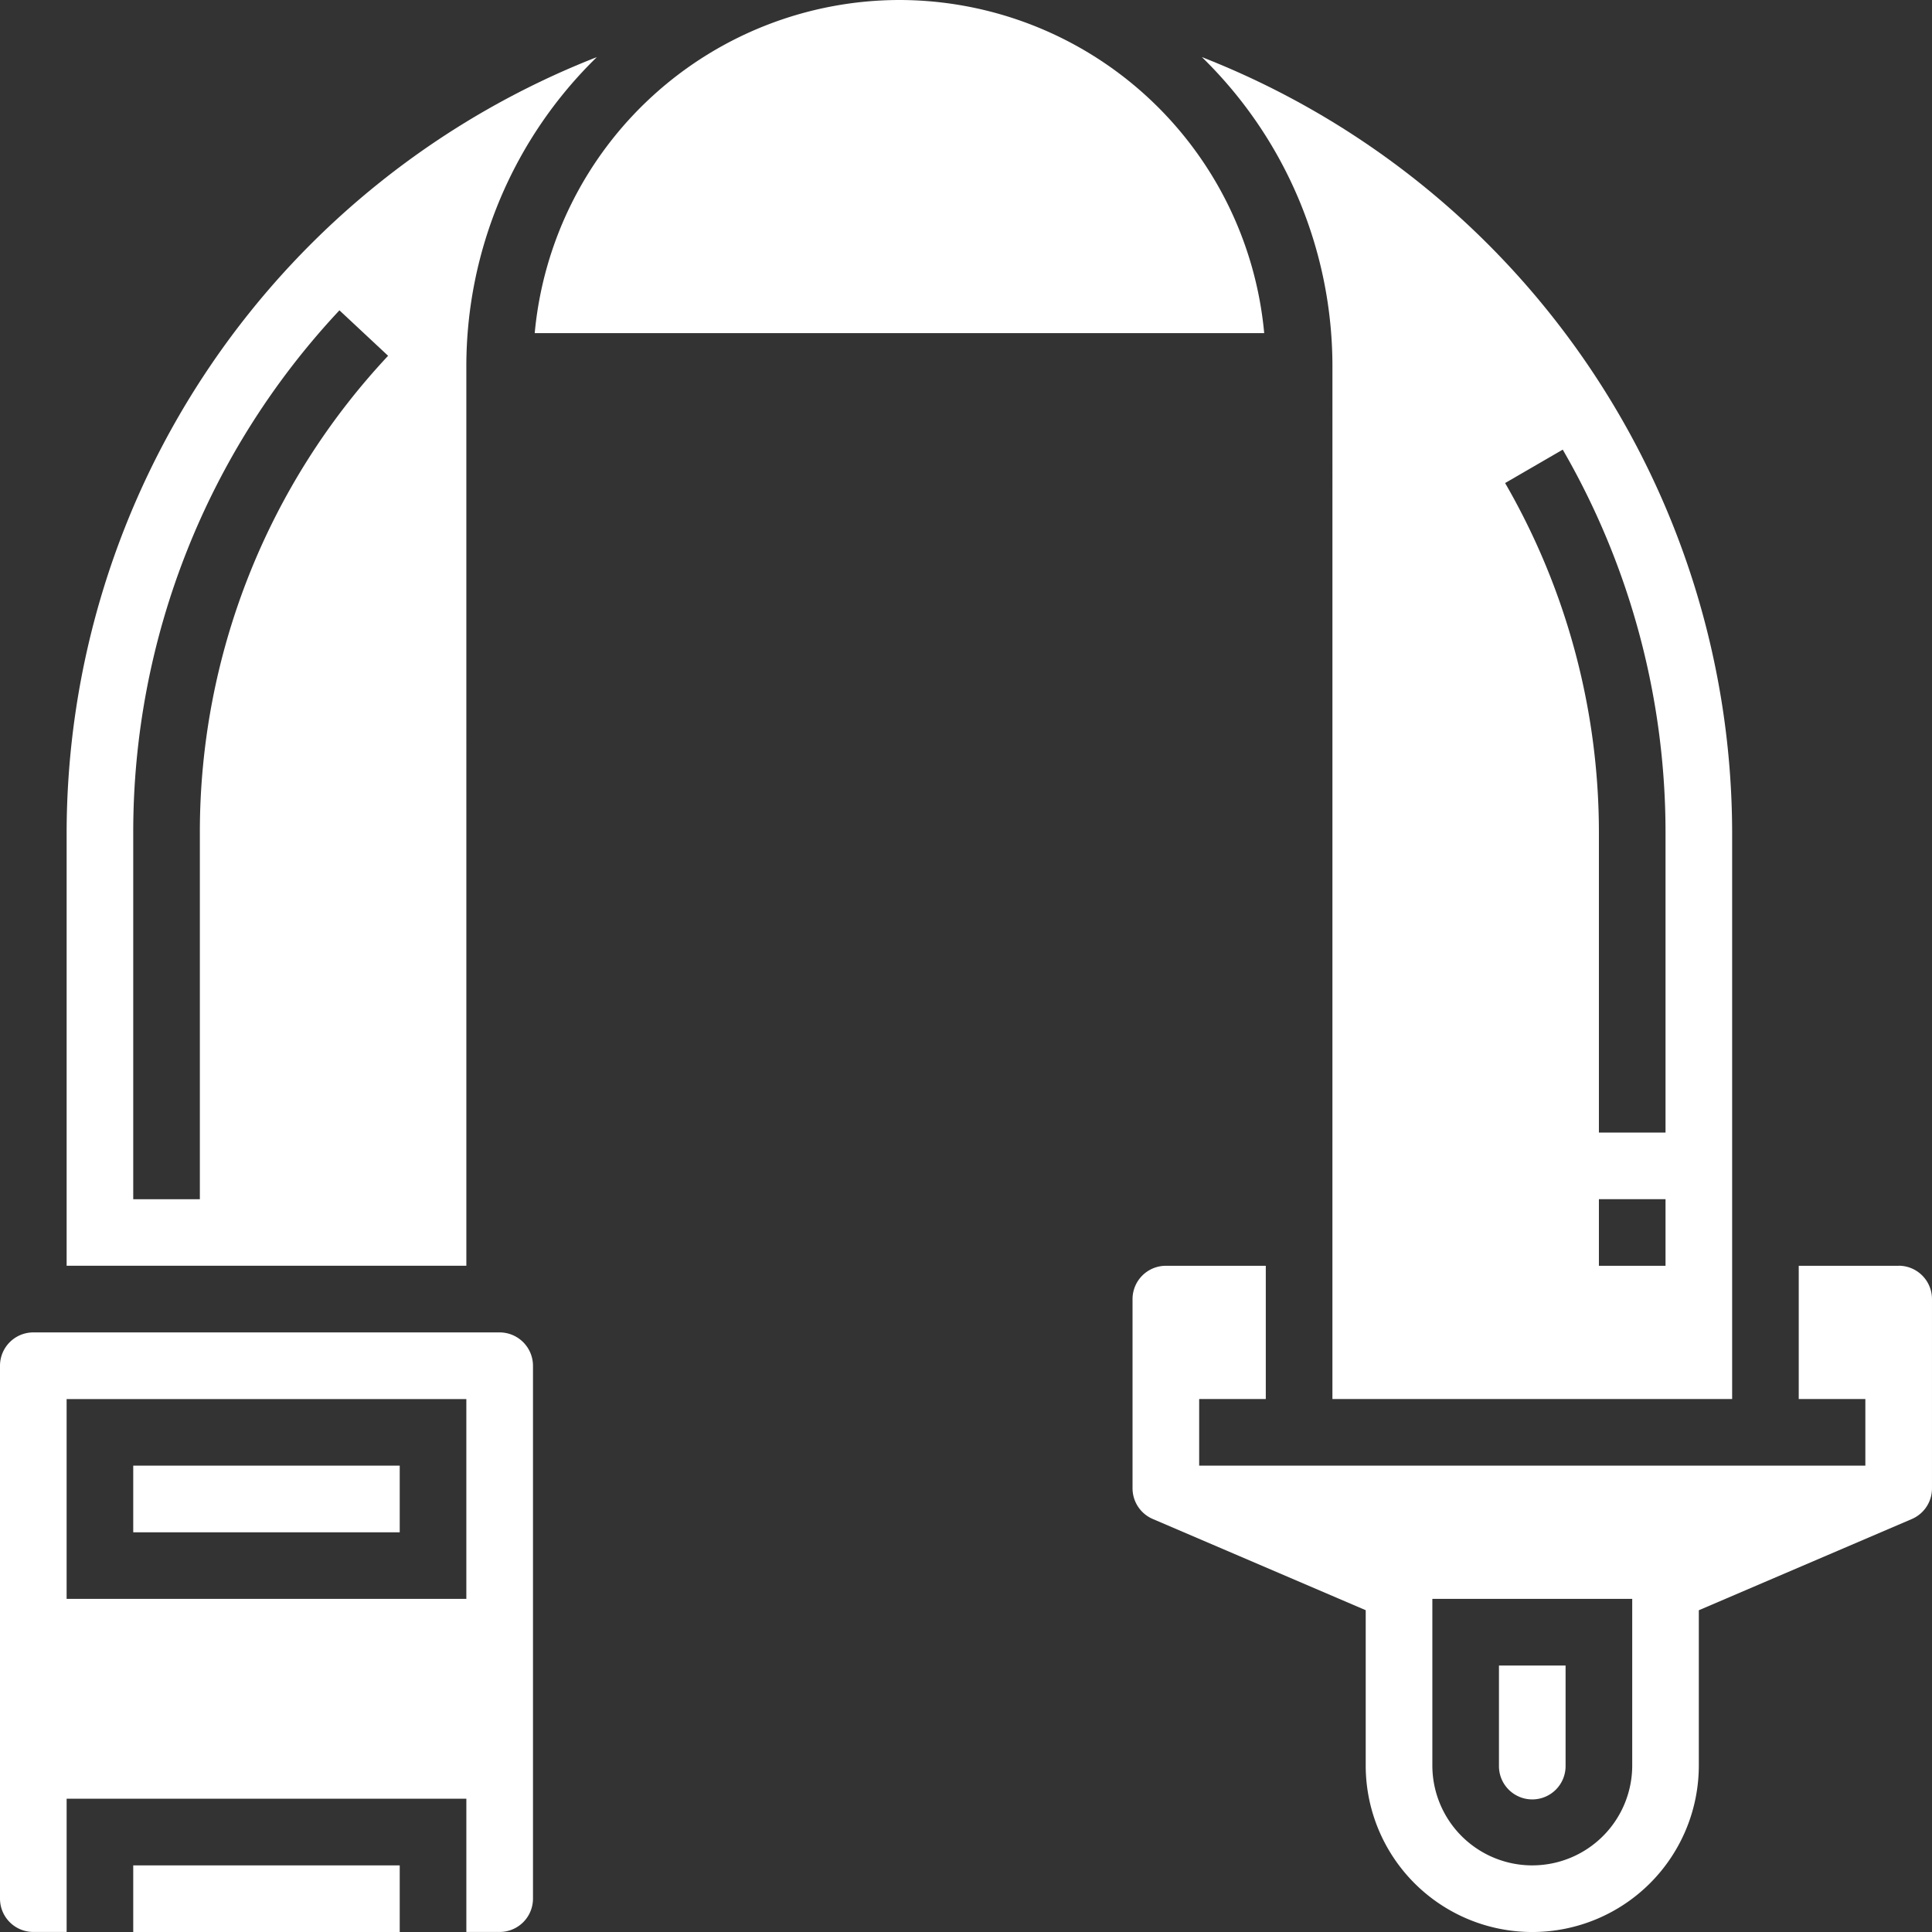
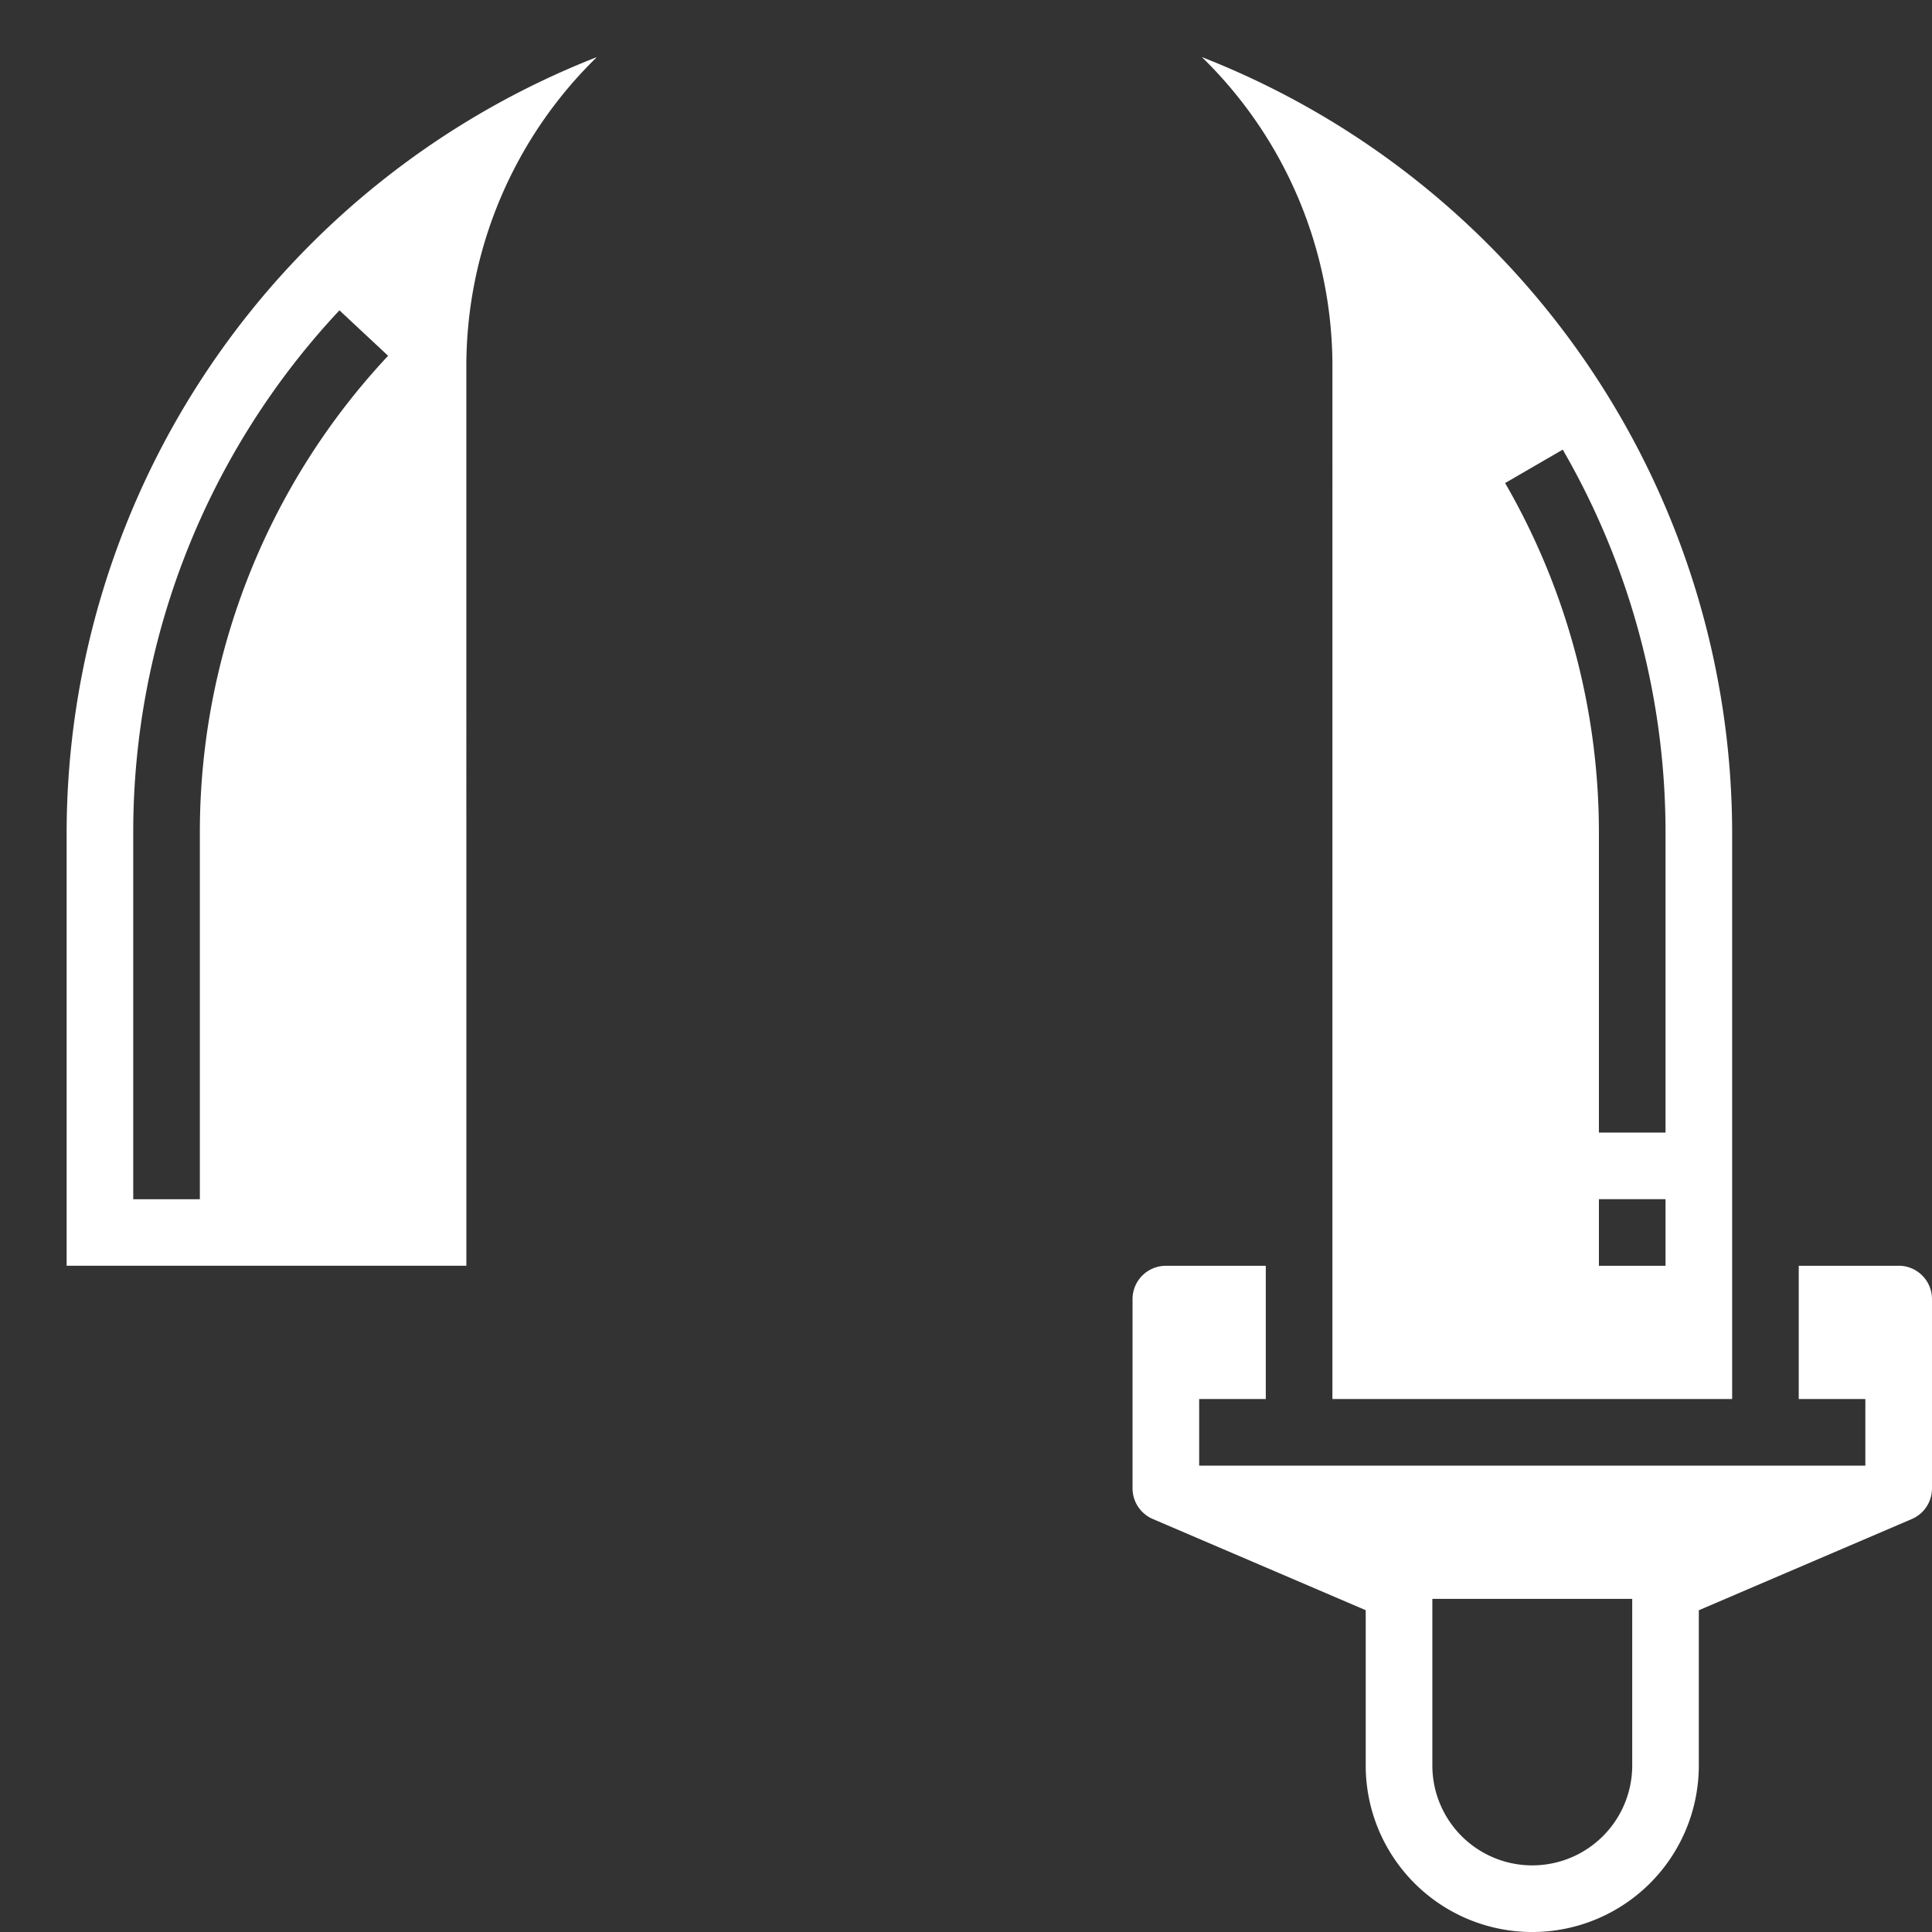
<svg xmlns="http://www.w3.org/2000/svg" width="150.37" height="150.37" viewBox="0 0 150.37 150.37">
  <rect x="0" y="0" width="150.37" height="150.37" fill="#333333" stroke="none" />
  <g id="Group_317" data-name="Group 317" transform="translate(660.921 -2110)">
-     <path id="Path_1395" data-name="Path 1395" d="M131.25,516.31h20.741V521.5H131.25Z" transform="translate(-781.801 1738.874)" fill="#fff" />
-     <path id="Path_1396" data-name="Path 1396" d="M131.25,411.31h20.741V416.5H131.25Z" transform="translate(-781.801 1812.763)" fill="#fff" />
    <path id="Path_1397" data-name="Path 1397" d="M144.863,65.381a33.6,33.6,0,0,1,10.161-24.075,64.908,64.908,0,0,0-41.271,60.37v33.7h31.111Zm-20.741,36.3V130.2h-5.185V101.677a59.4,59.4,0,0,1,16.049-40.661l3.788,3.539a54.229,54.229,0,0,0-14.652,37.12Z" transform="translate(-769.488 2073.137)" fill="#fff" />
    <path id="Path_1398" data-name="Path 1398" d="M422.12,145.754h31.111V101.68A64.907,64.907,0,0,0,411.96,41.31a33.6,33.6,0,0,1,10.161,24.075Zm25.926-10.37h-5.185V130.2h5.185Zm-8-63.523a59.51,59.51,0,0,1,8,29.819v23.333h-5.185V101.68a54.354,54.354,0,0,0-7.3-27.217Z" transform="translate(-979.337 2073.134)" fill="#fff" />
    <path id="Path_1399" data-name="Path 1399" d="M453.38,358.81H445.6v10.37h5.185v5.185H398.935V369.18h5.185V358.81h-7.778a2.594,2.594,0,0,0-2.593,2.593V376.13a2.6,2.6,0,0,0,1.571,2.385l16.577,7.1V397.7a12.963,12.963,0,1,0,25.926,0V385.62l16.58-7.1a2.593,2.593,0,0,0,1.568-2.38V361.4a2.594,2.594,0,0,0-2.593-2.595Zm-28.518,46.667a7.777,7.777,0,0,1-7.778-7.778V384.736h15.556V397.7A7.778,7.778,0,0,1,424.861,405.476Z" transform="translate(-966.523 1849.708)" fill="#fff" />
-     <path id="Path_1400" data-name="Path 1400" d="M265.082,26.312A28.546,28.546,0,0,0,236.7,52.238h56.776a28.549,28.549,0,0,0-28.389-25.926Z" transform="translate(-856.003 2083.688)" fill="#fff" />
-     <path id="Path_1401" data-name="Path 1401" d="M495.185,463.81H490v7.778a2.593,2.593,0,1,0,5.185,0Z" transform="translate(-1034.255 1775.819)" fill="#fff" />
-     <path id="Path_1402" data-name="Path 1402" d="M135.139,376.31h-36.3A2.594,2.594,0,0,0,96.25,378.9v41.481a2.594,2.594,0,0,0,2.593,2.593h2.593v-10.37h31.111v10.37h2.593a2.594,2.594,0,0,0,2.593-2.593V378.9A2.6,2.6,0,0,0,135.139,376.31Zm-2.593,20.741H101.435V381.5h31.111Z" transform="translate(-757.171 1837.393)" fill="#fff" />
  </g>
</svg>